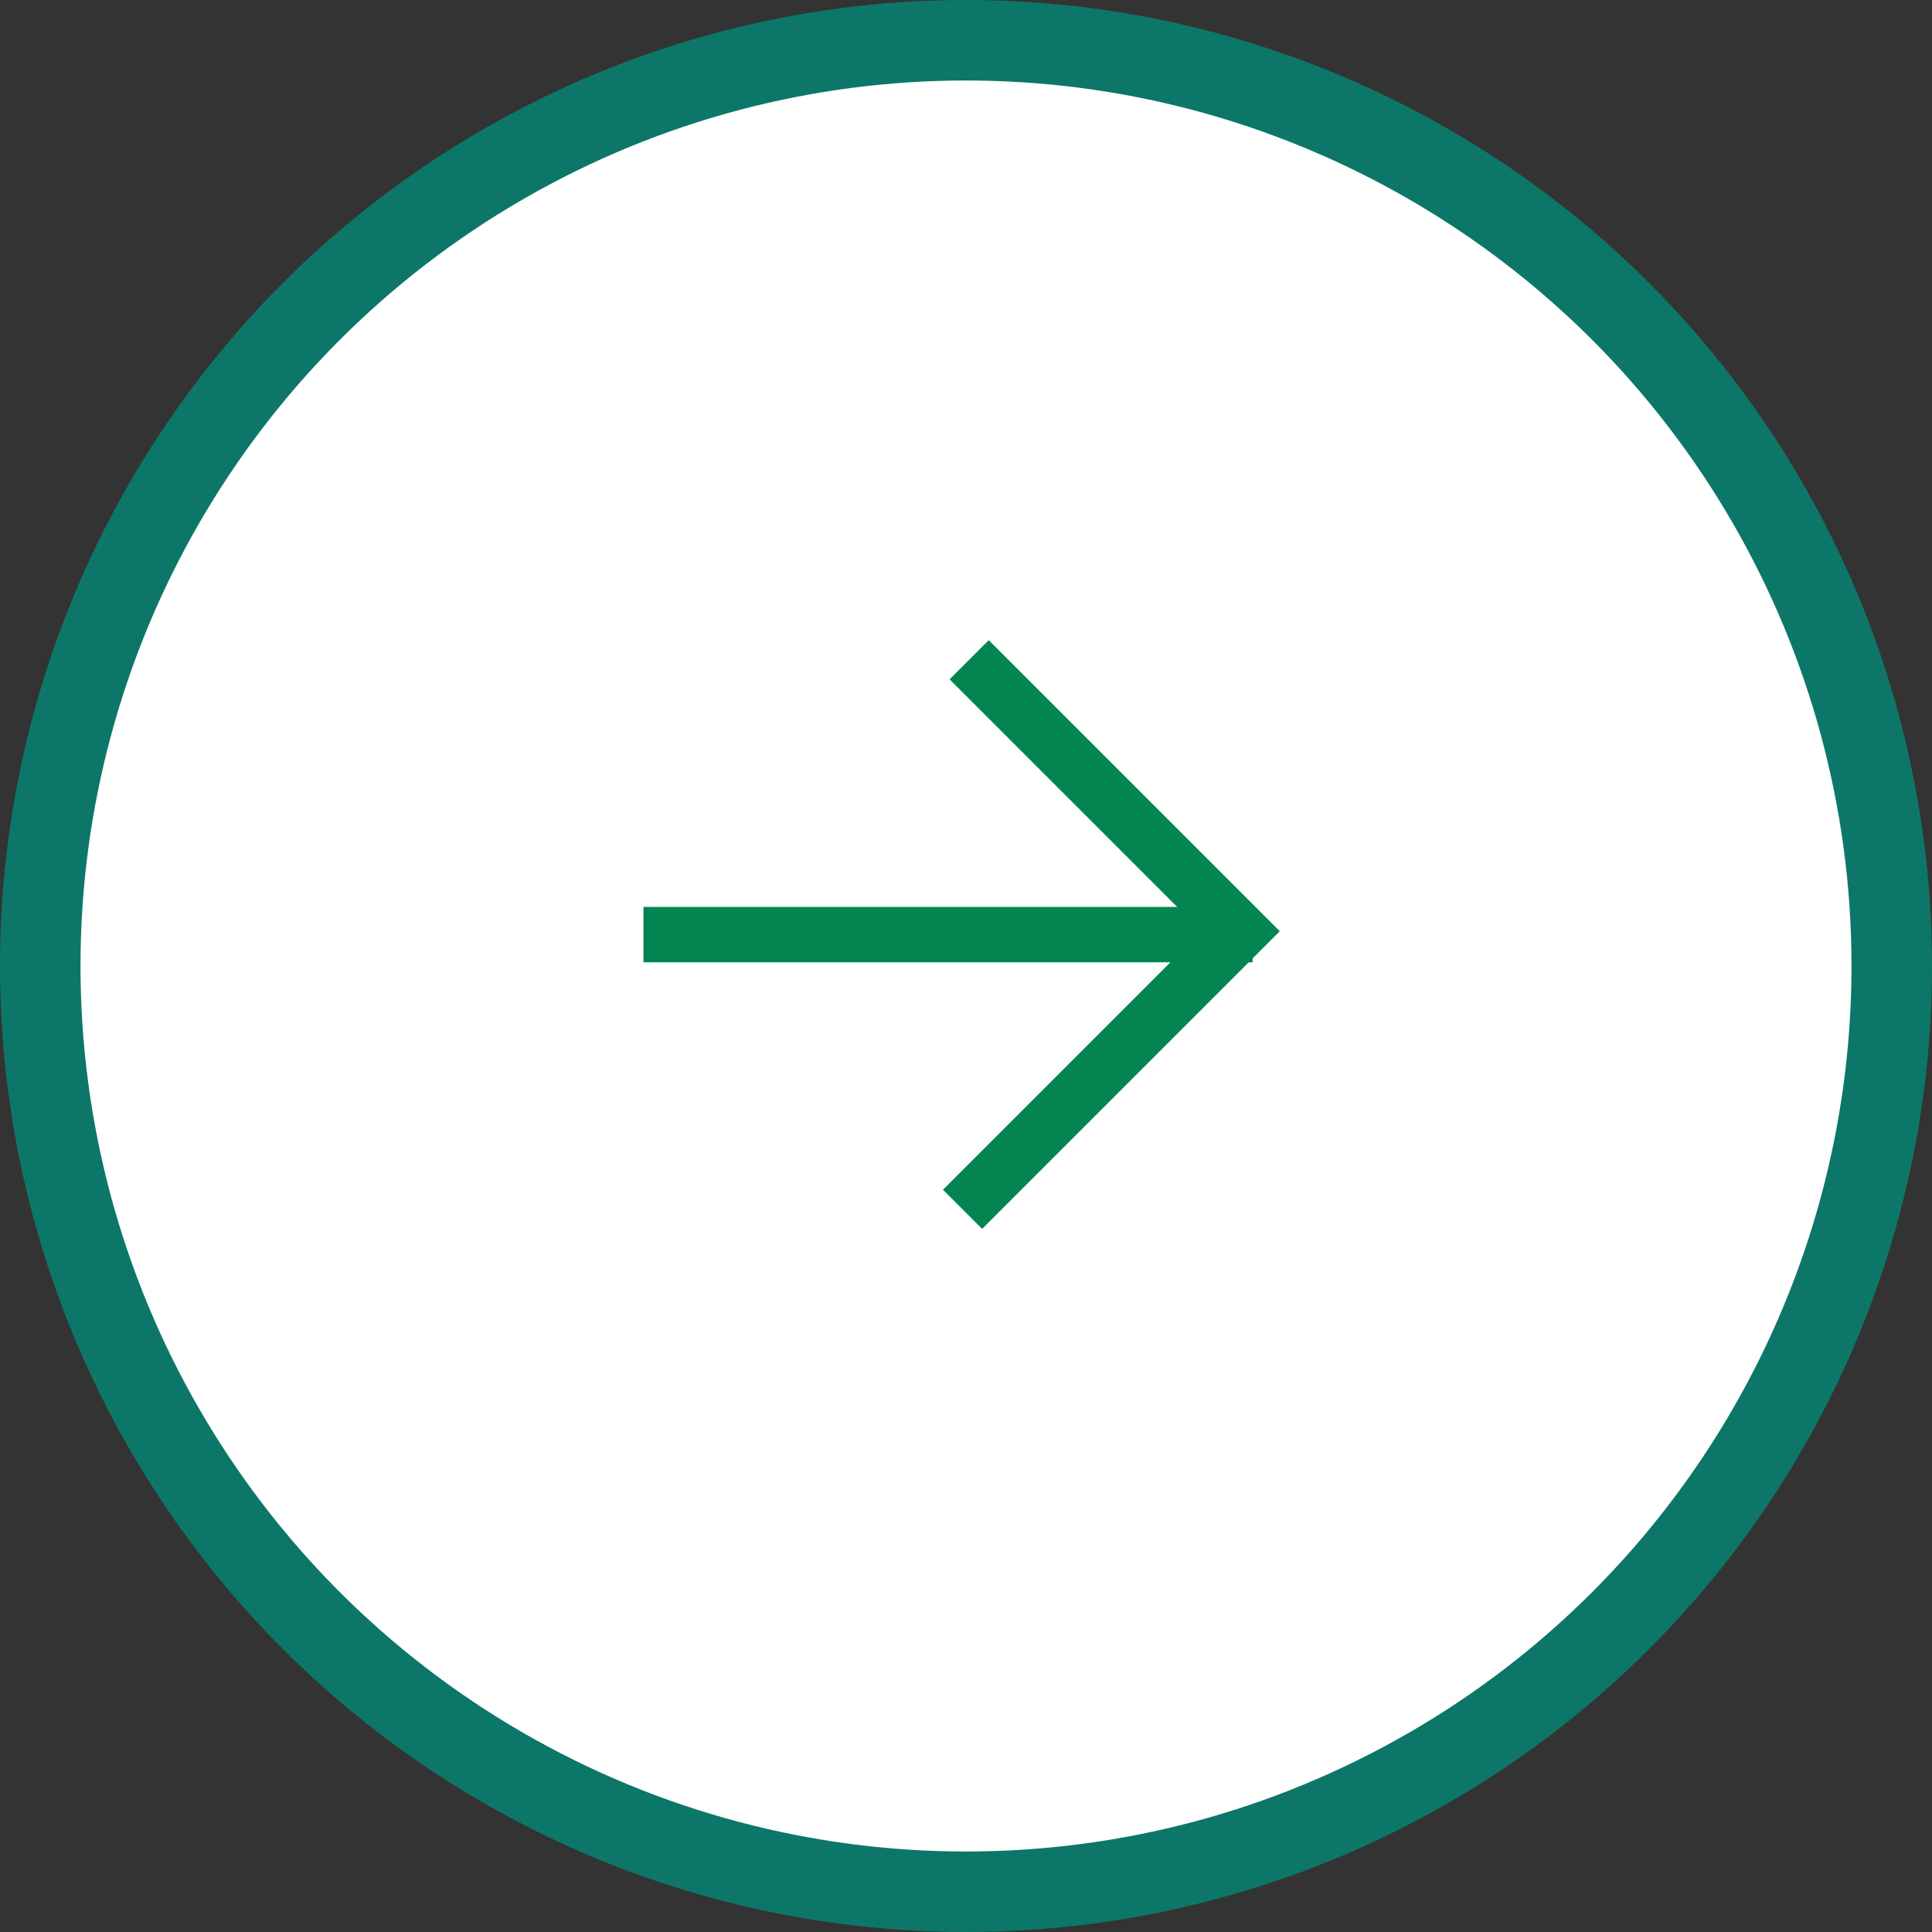
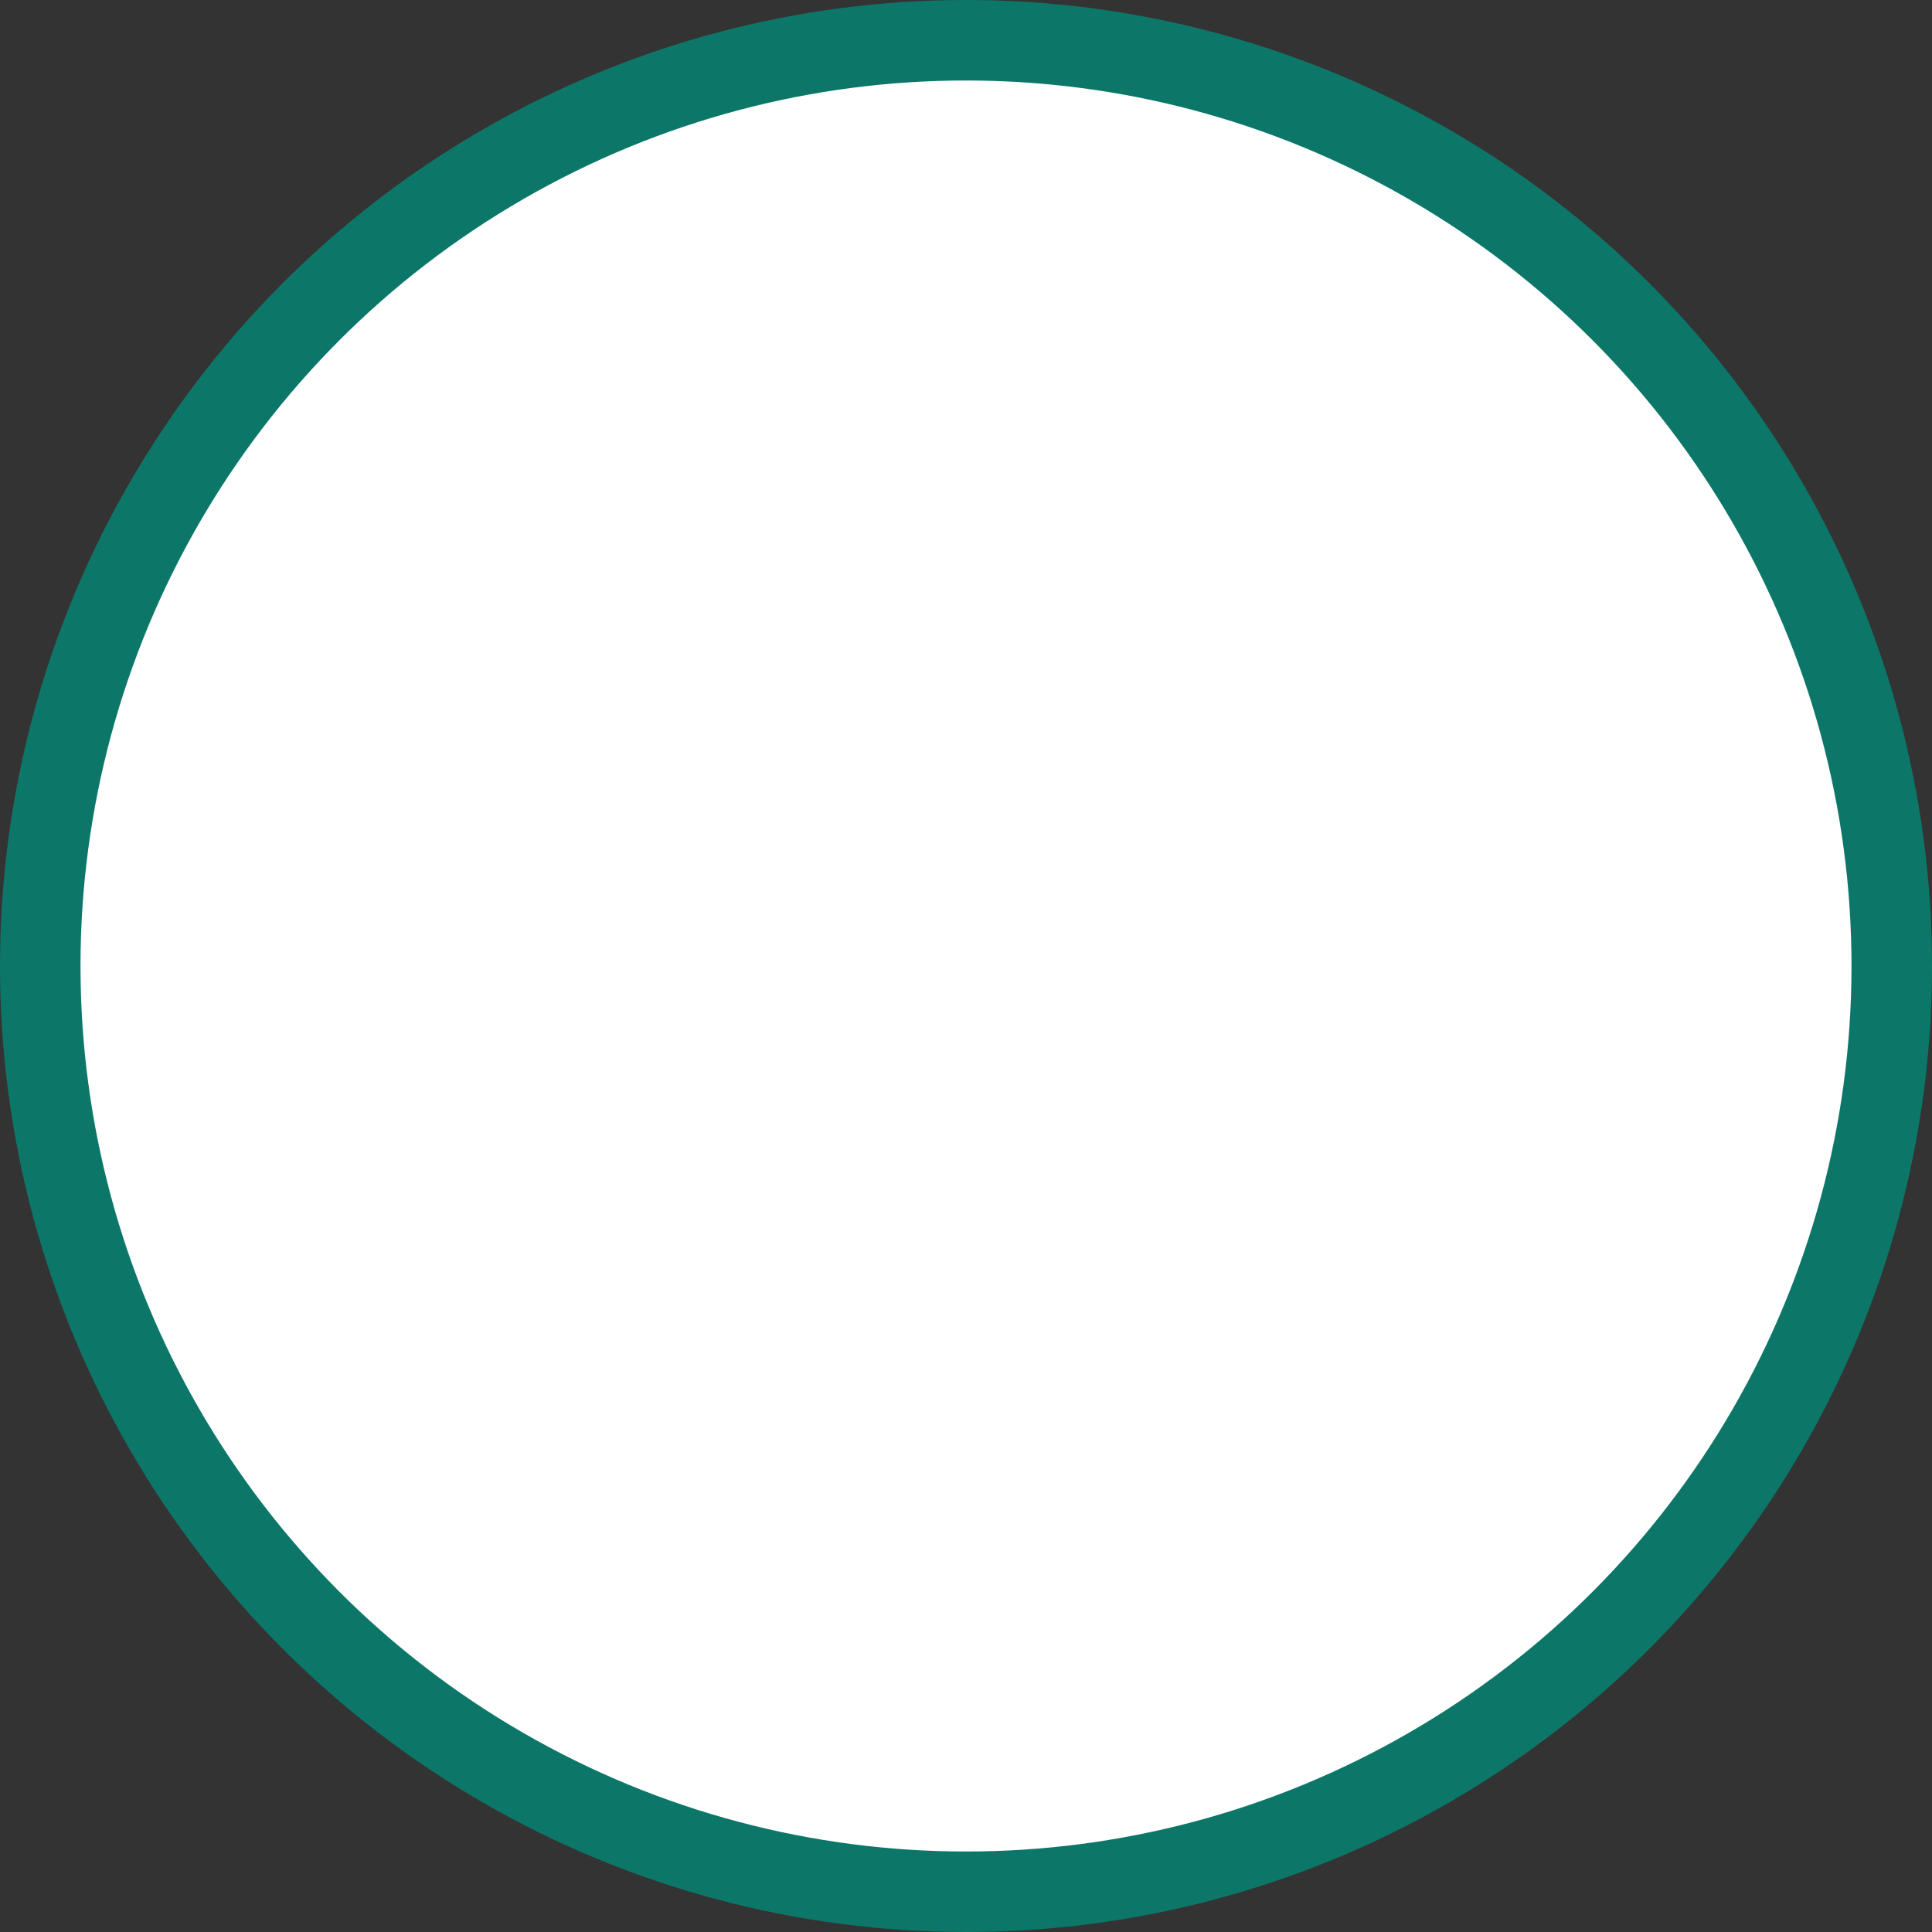
<svg xmlns="http://www.w3.org/2000/svg" class="icon_arrow_right_05" width="24" height="24" viewBox="0 0 24 24">
  <rect x="0" y="0" width="24" height="24" fill="#333333" stroke="none" />
  <g class="group_5480" data-name="group 5480" transform="translate(-2.354 -2)">
    <g class="ellipse_74" data-name="ellipse 74" transform="translate(2.354 2)" fill="#fff" stroke="#0c7768" stroke-width="1">
      <circle cx="12" cy="12" r="11.5" stroke="none" />
      <circle cx="12" cy="12" r="11.5" fill="none" />
    </g>
    <g class="group_5462" data-name="group 5462" transform="translate(10.347 9.953)">
      <g class="group_5394" data-name="group 5394">
-         <rect class="rect_3604" data-name="rect 3604" width="7.567" height="0.688" transform="translate(0 3.313)" fill="#028550" />
-         <path class="path_1729" data-name="path 1729" d="M5.229,5.113H0V4.425H4.541V0h.688Z" transform="translate(0.592 3.697) rotate(-45)" fill="#028550" />
-       </g>
+         </g>
    </g>
  </g>
</svg>